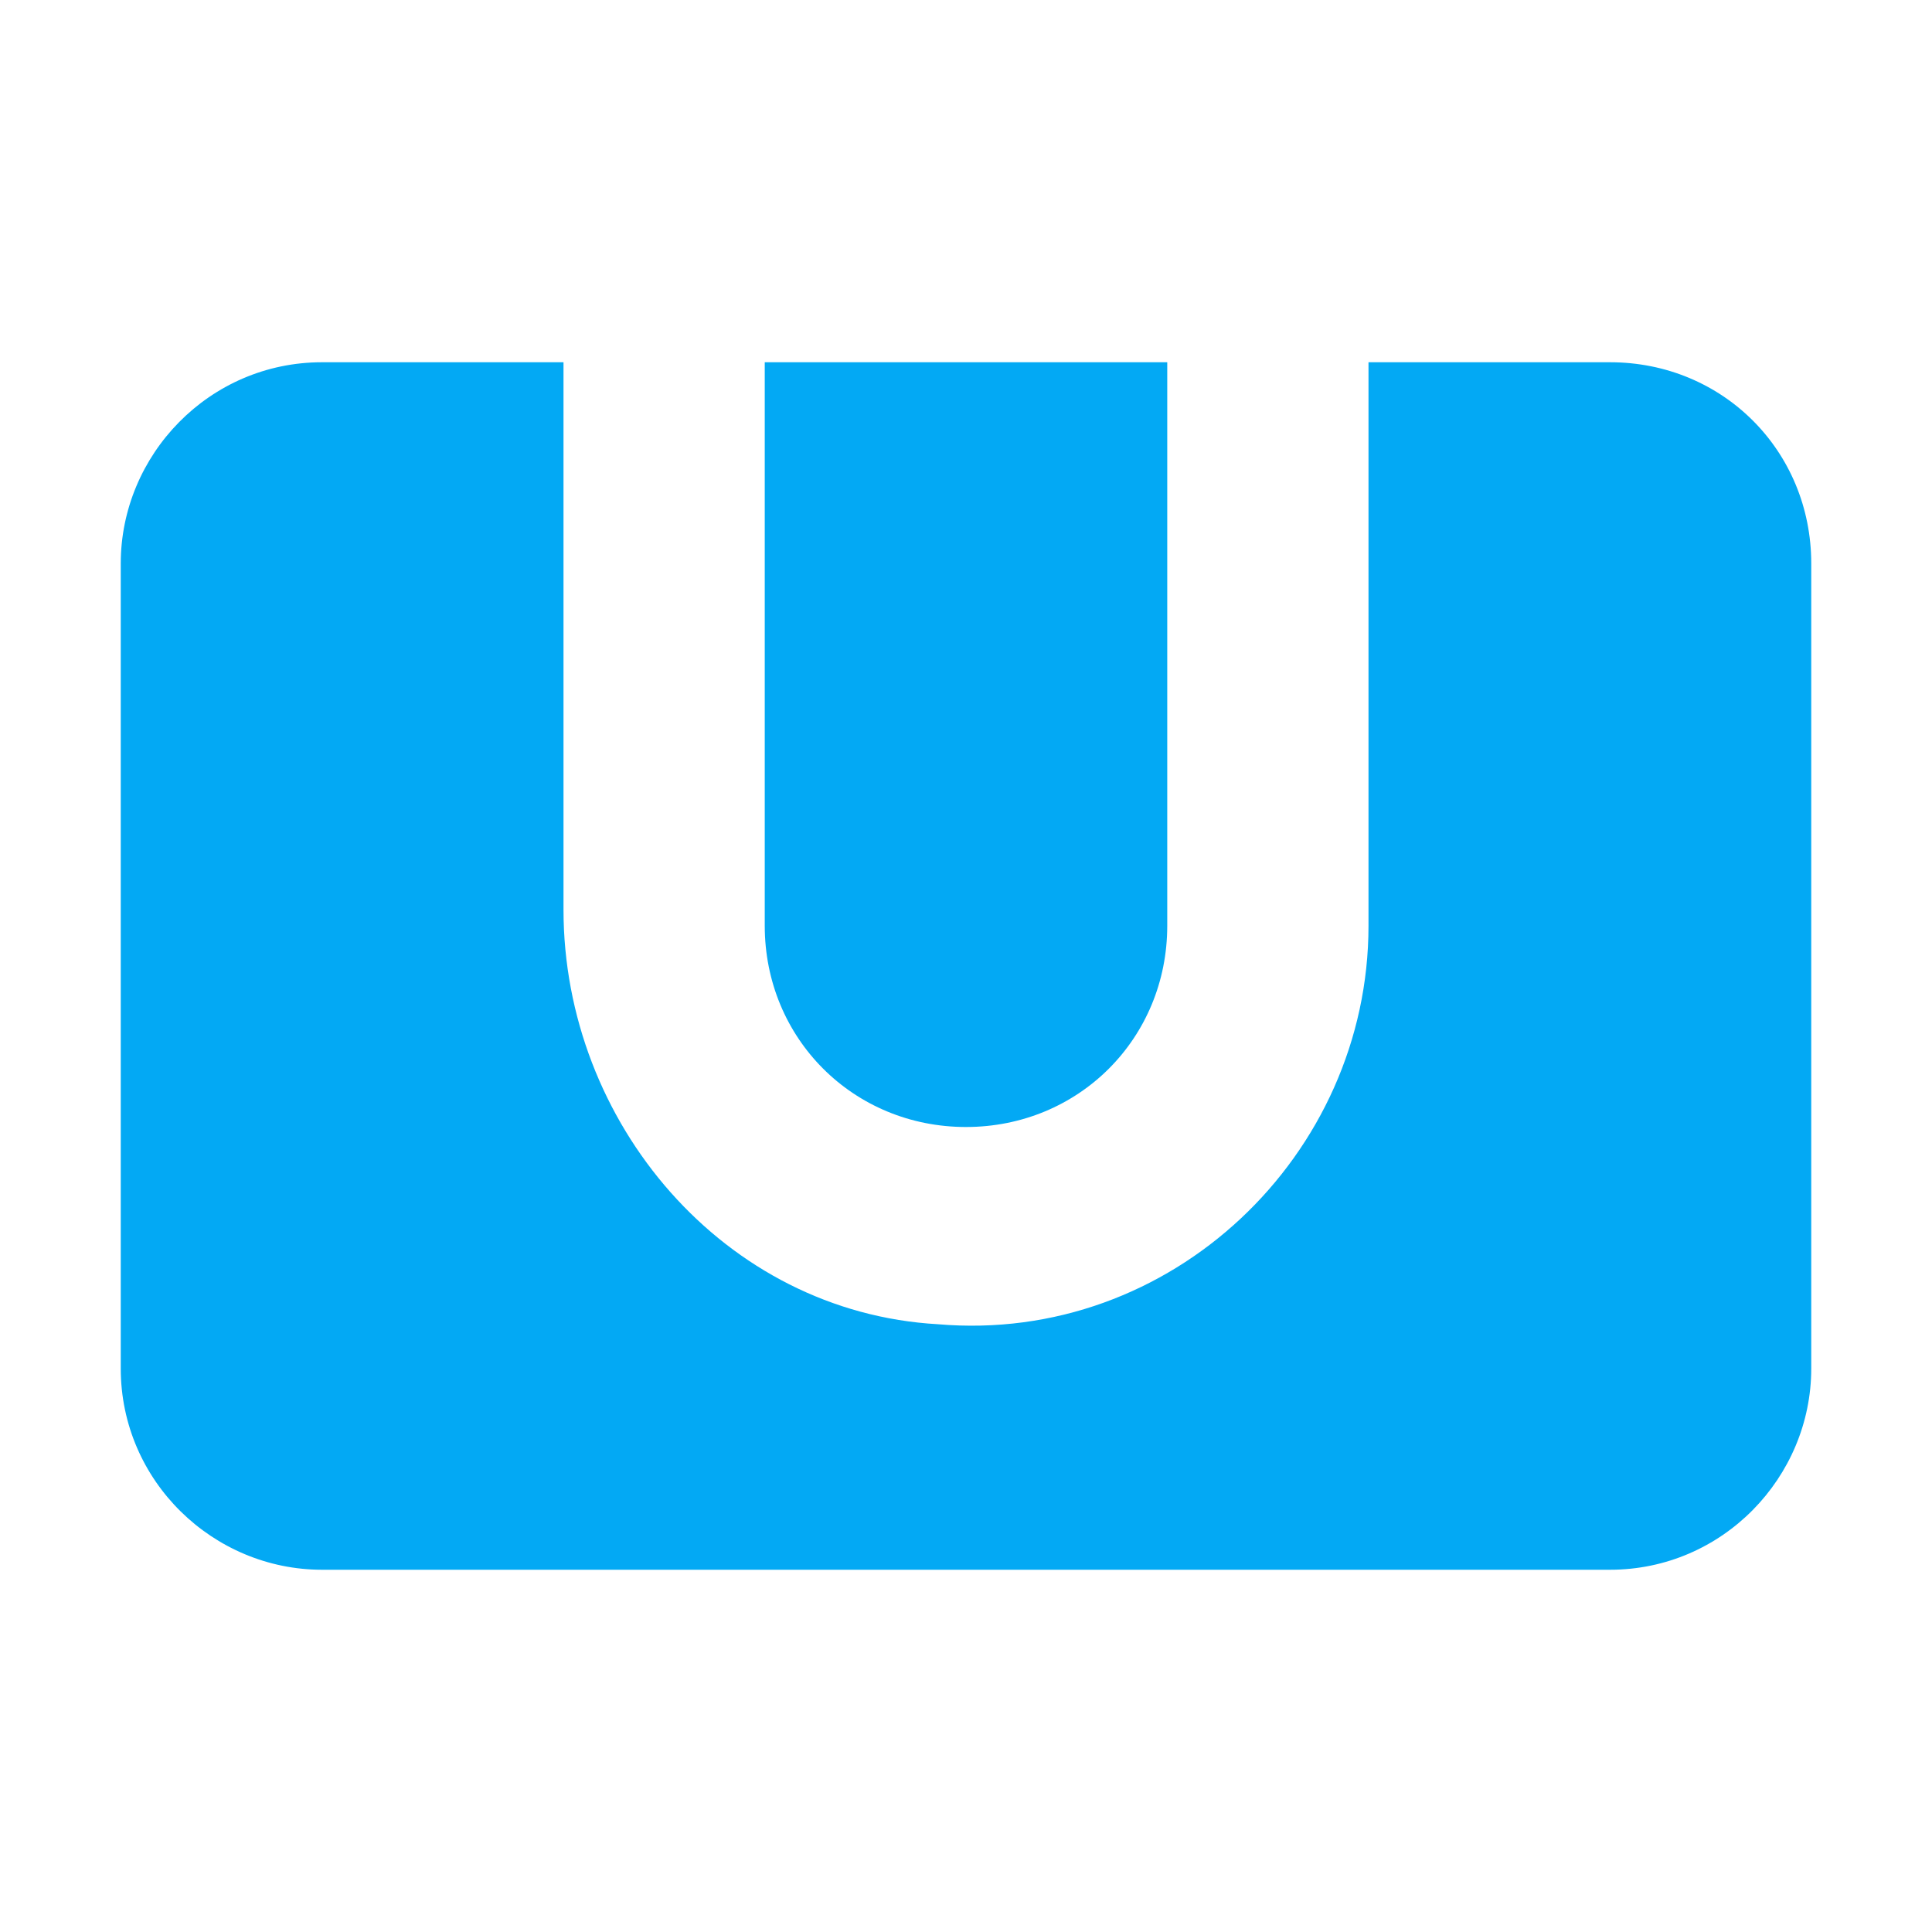
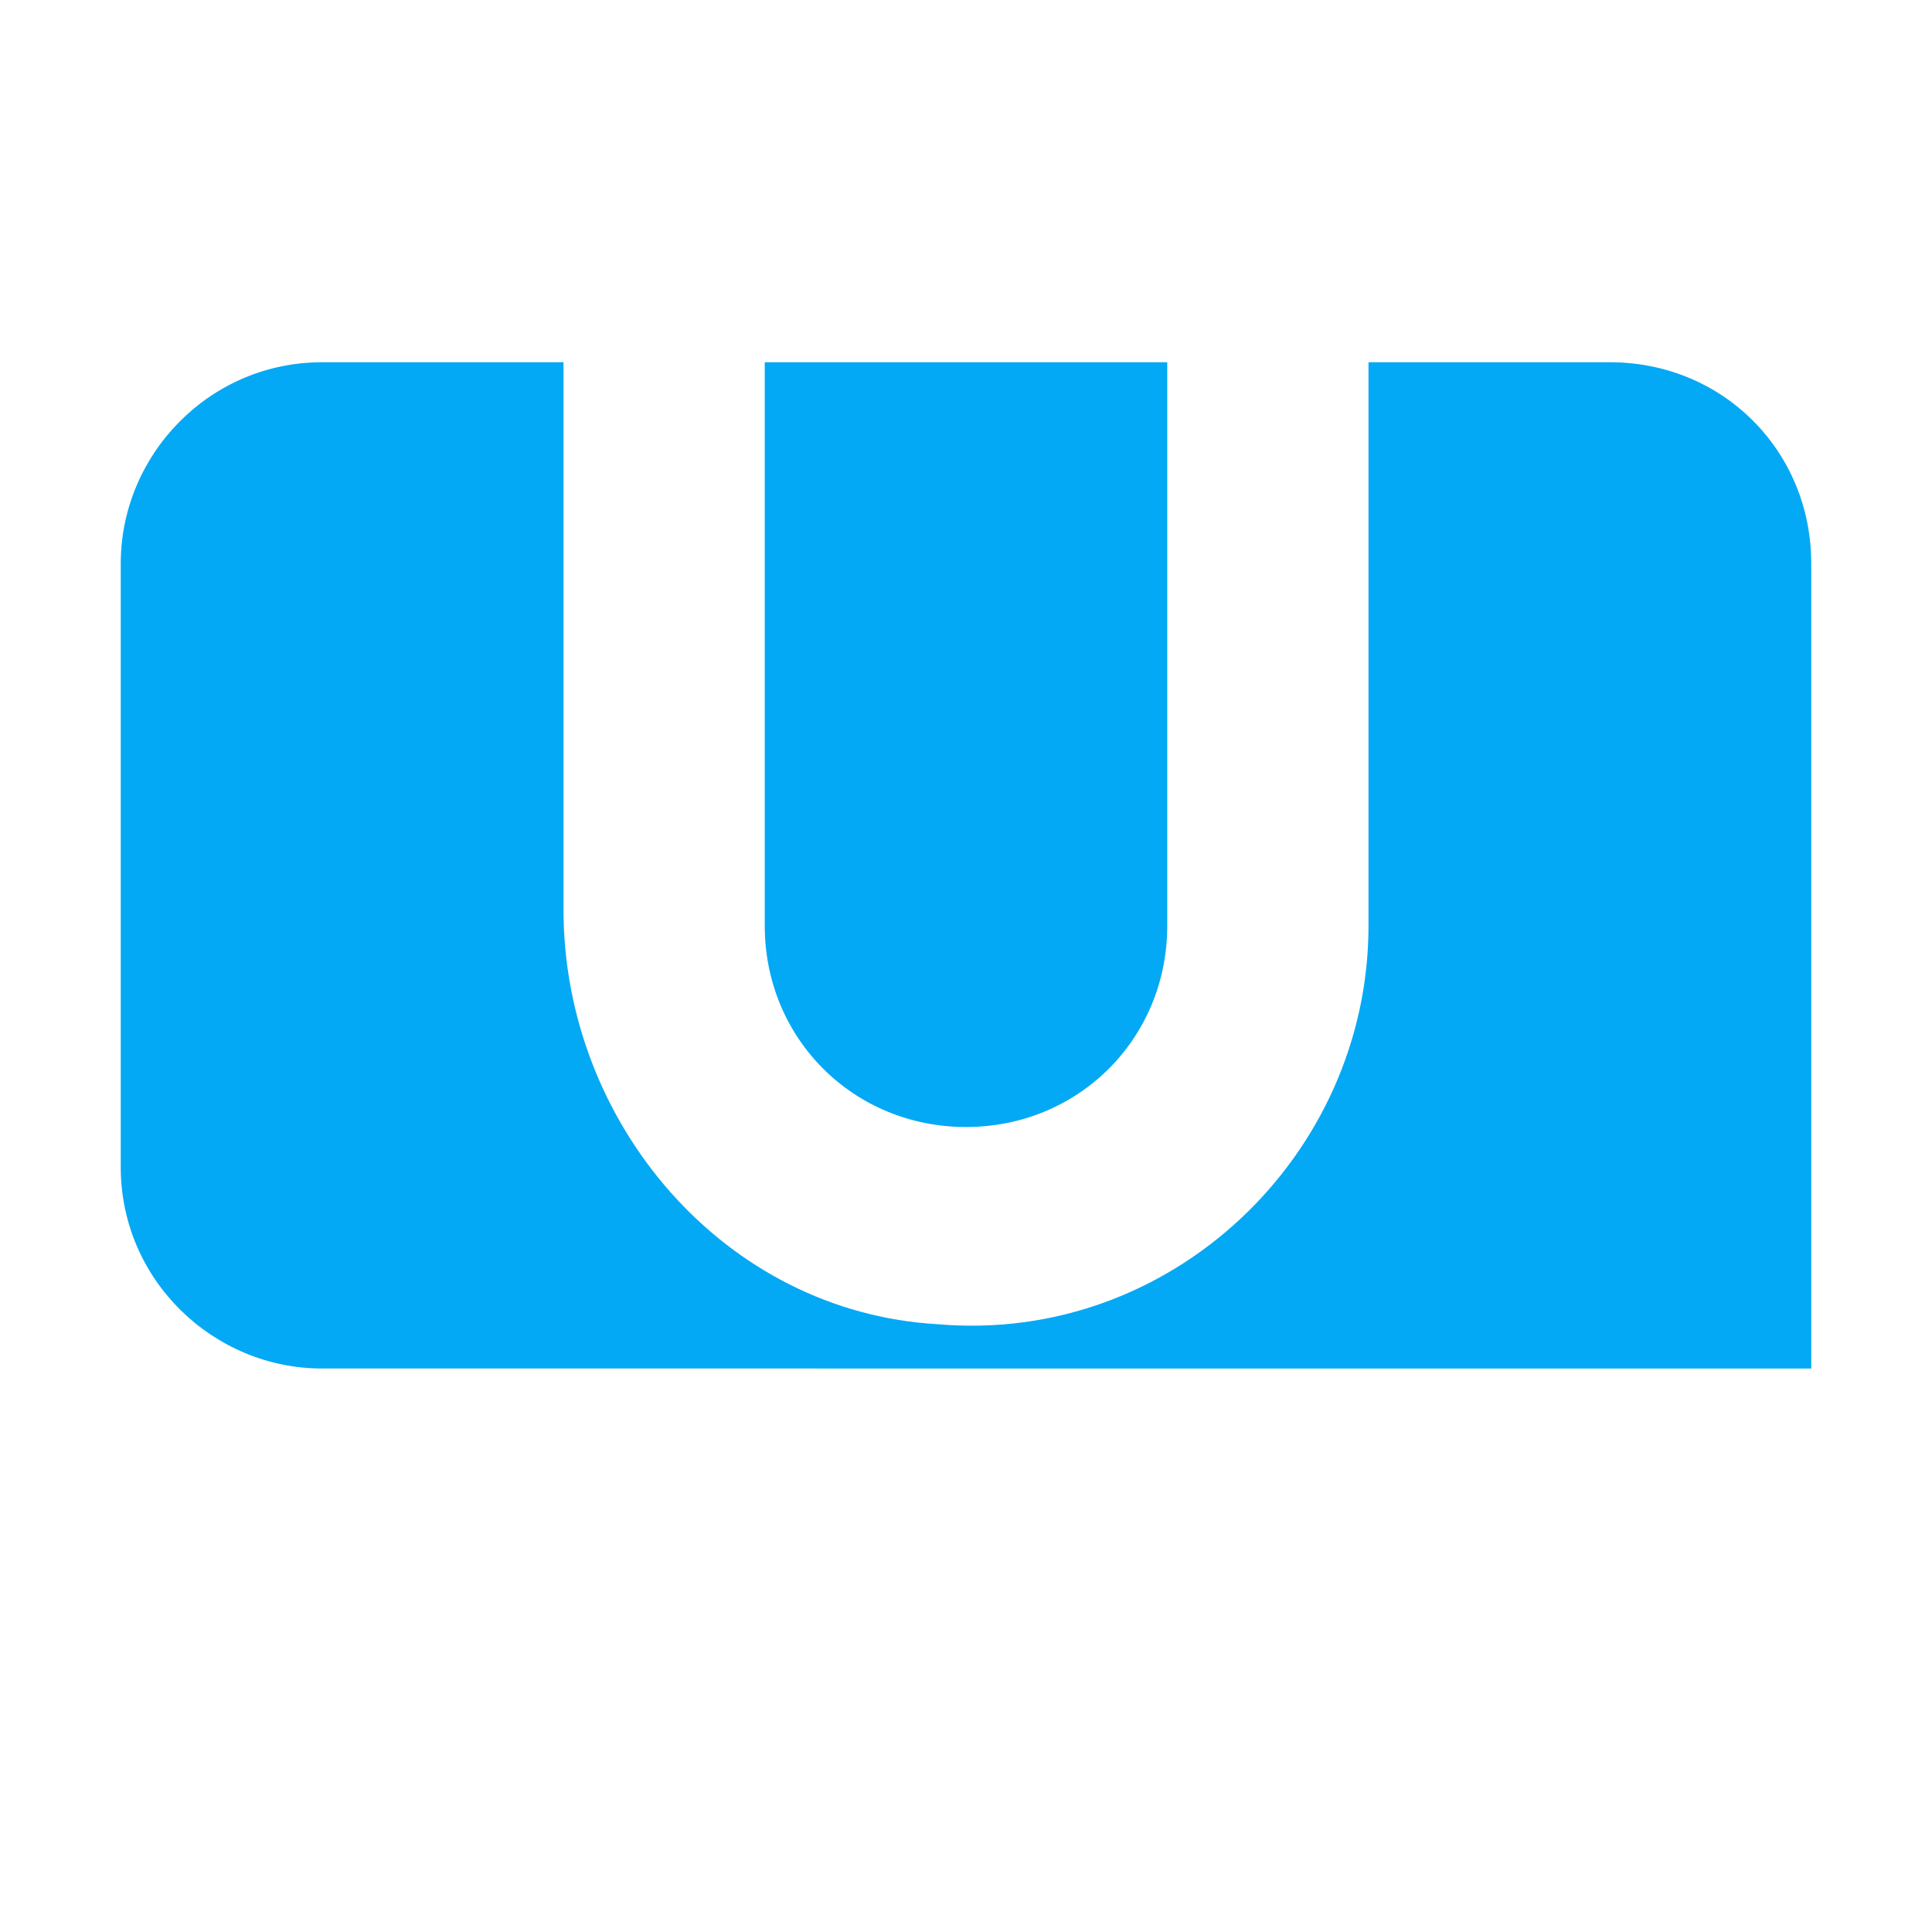
<svg xmlns="http://www.w3.org/2000/svg" viewBox="0 0 48 48" width="64" height="64">
-   <path fill="#03A9F4" d="M45 14v20c0 2.7-2.2 5-5 5H8c-2.7 0-5-2.2-5-5V14c0-2.7 2.2-5 5-5h6v13.6c0 5.3 4 10 9.3 10.3 5.8.5 10.7-4.2 10.7-9.9V9h6c2.8 0 5 2.2 5 5zM24 28c2.8 0 5-2.2 5-5V9H19v14c0 2.8 2.2 5 5 5z" />
+   <path fill="#03A9F4" d="M45 14v20H8c-2.7 0-5-2.2-5-5V14c0-2.7 2.2-5 5-5h6v13.6c0 5.3 4 10 9.3 10.3 5.8.5 10.7-4.2 10.7-9.9V9h6c2.8 0 5 2.2 5 5zM24 28c2.8 0 5-2.2 5-5V9H19v14c0 2.8 2.2 5 5 5z" />
</svg>